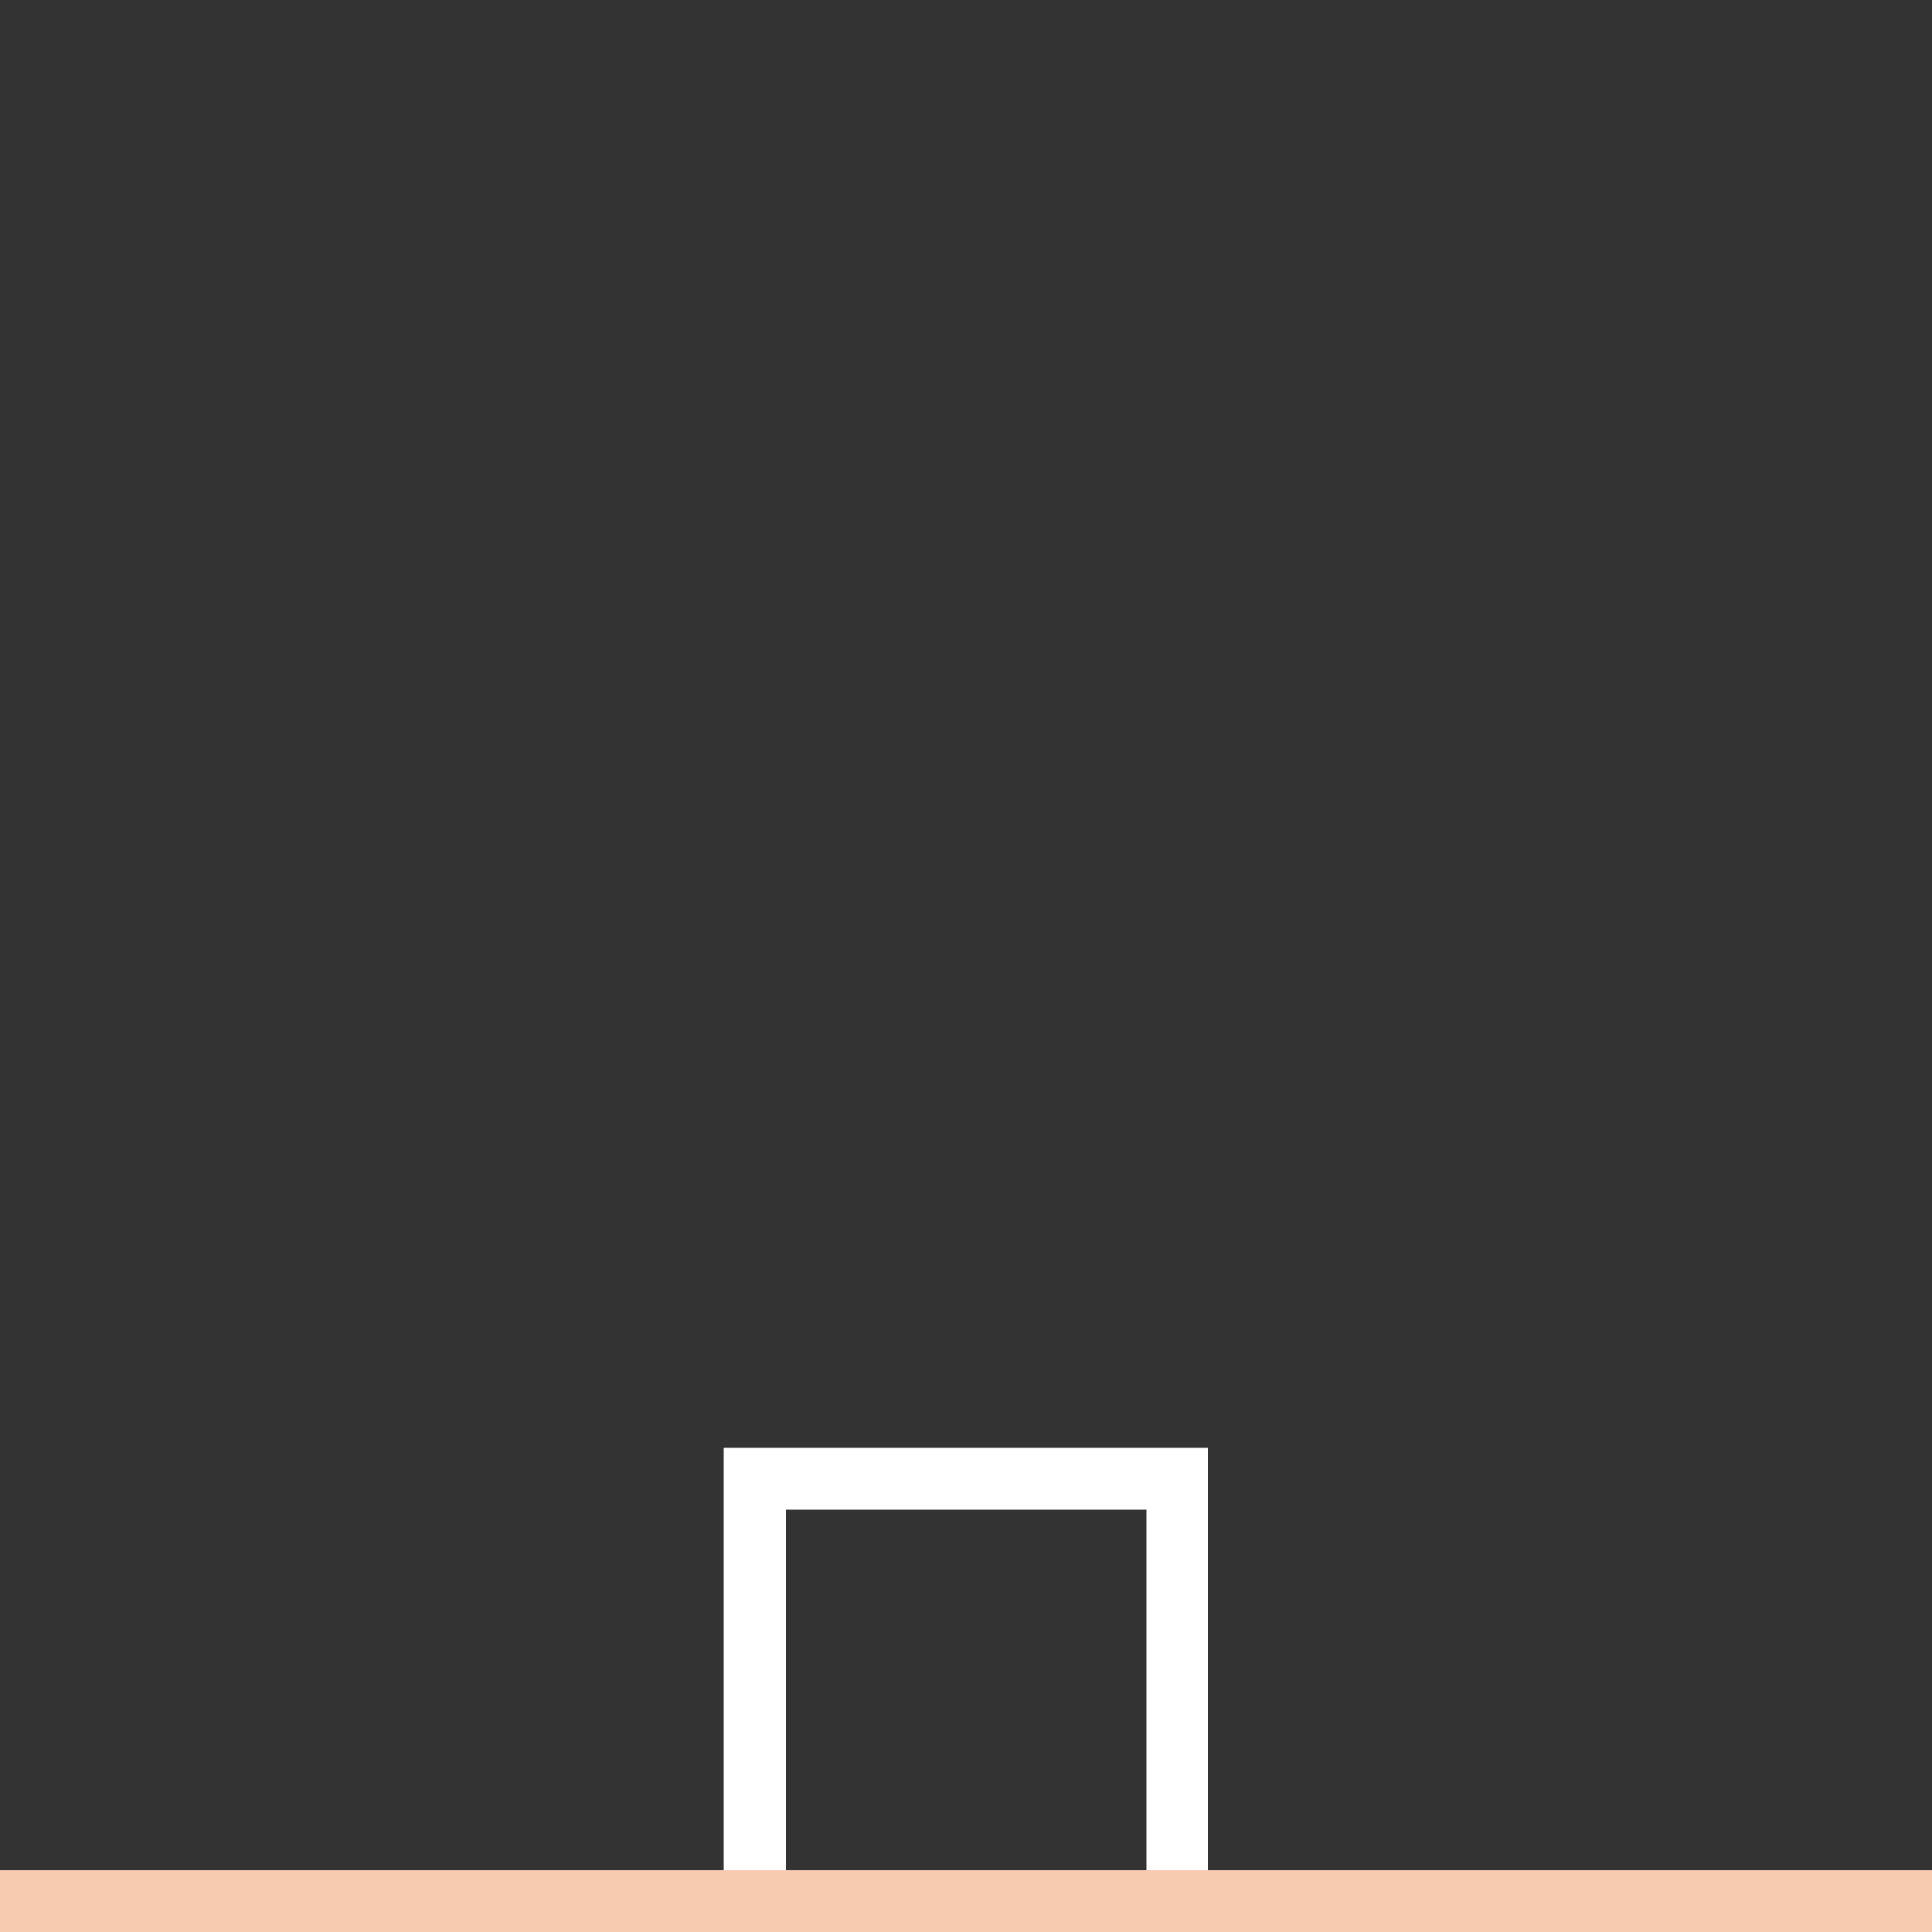
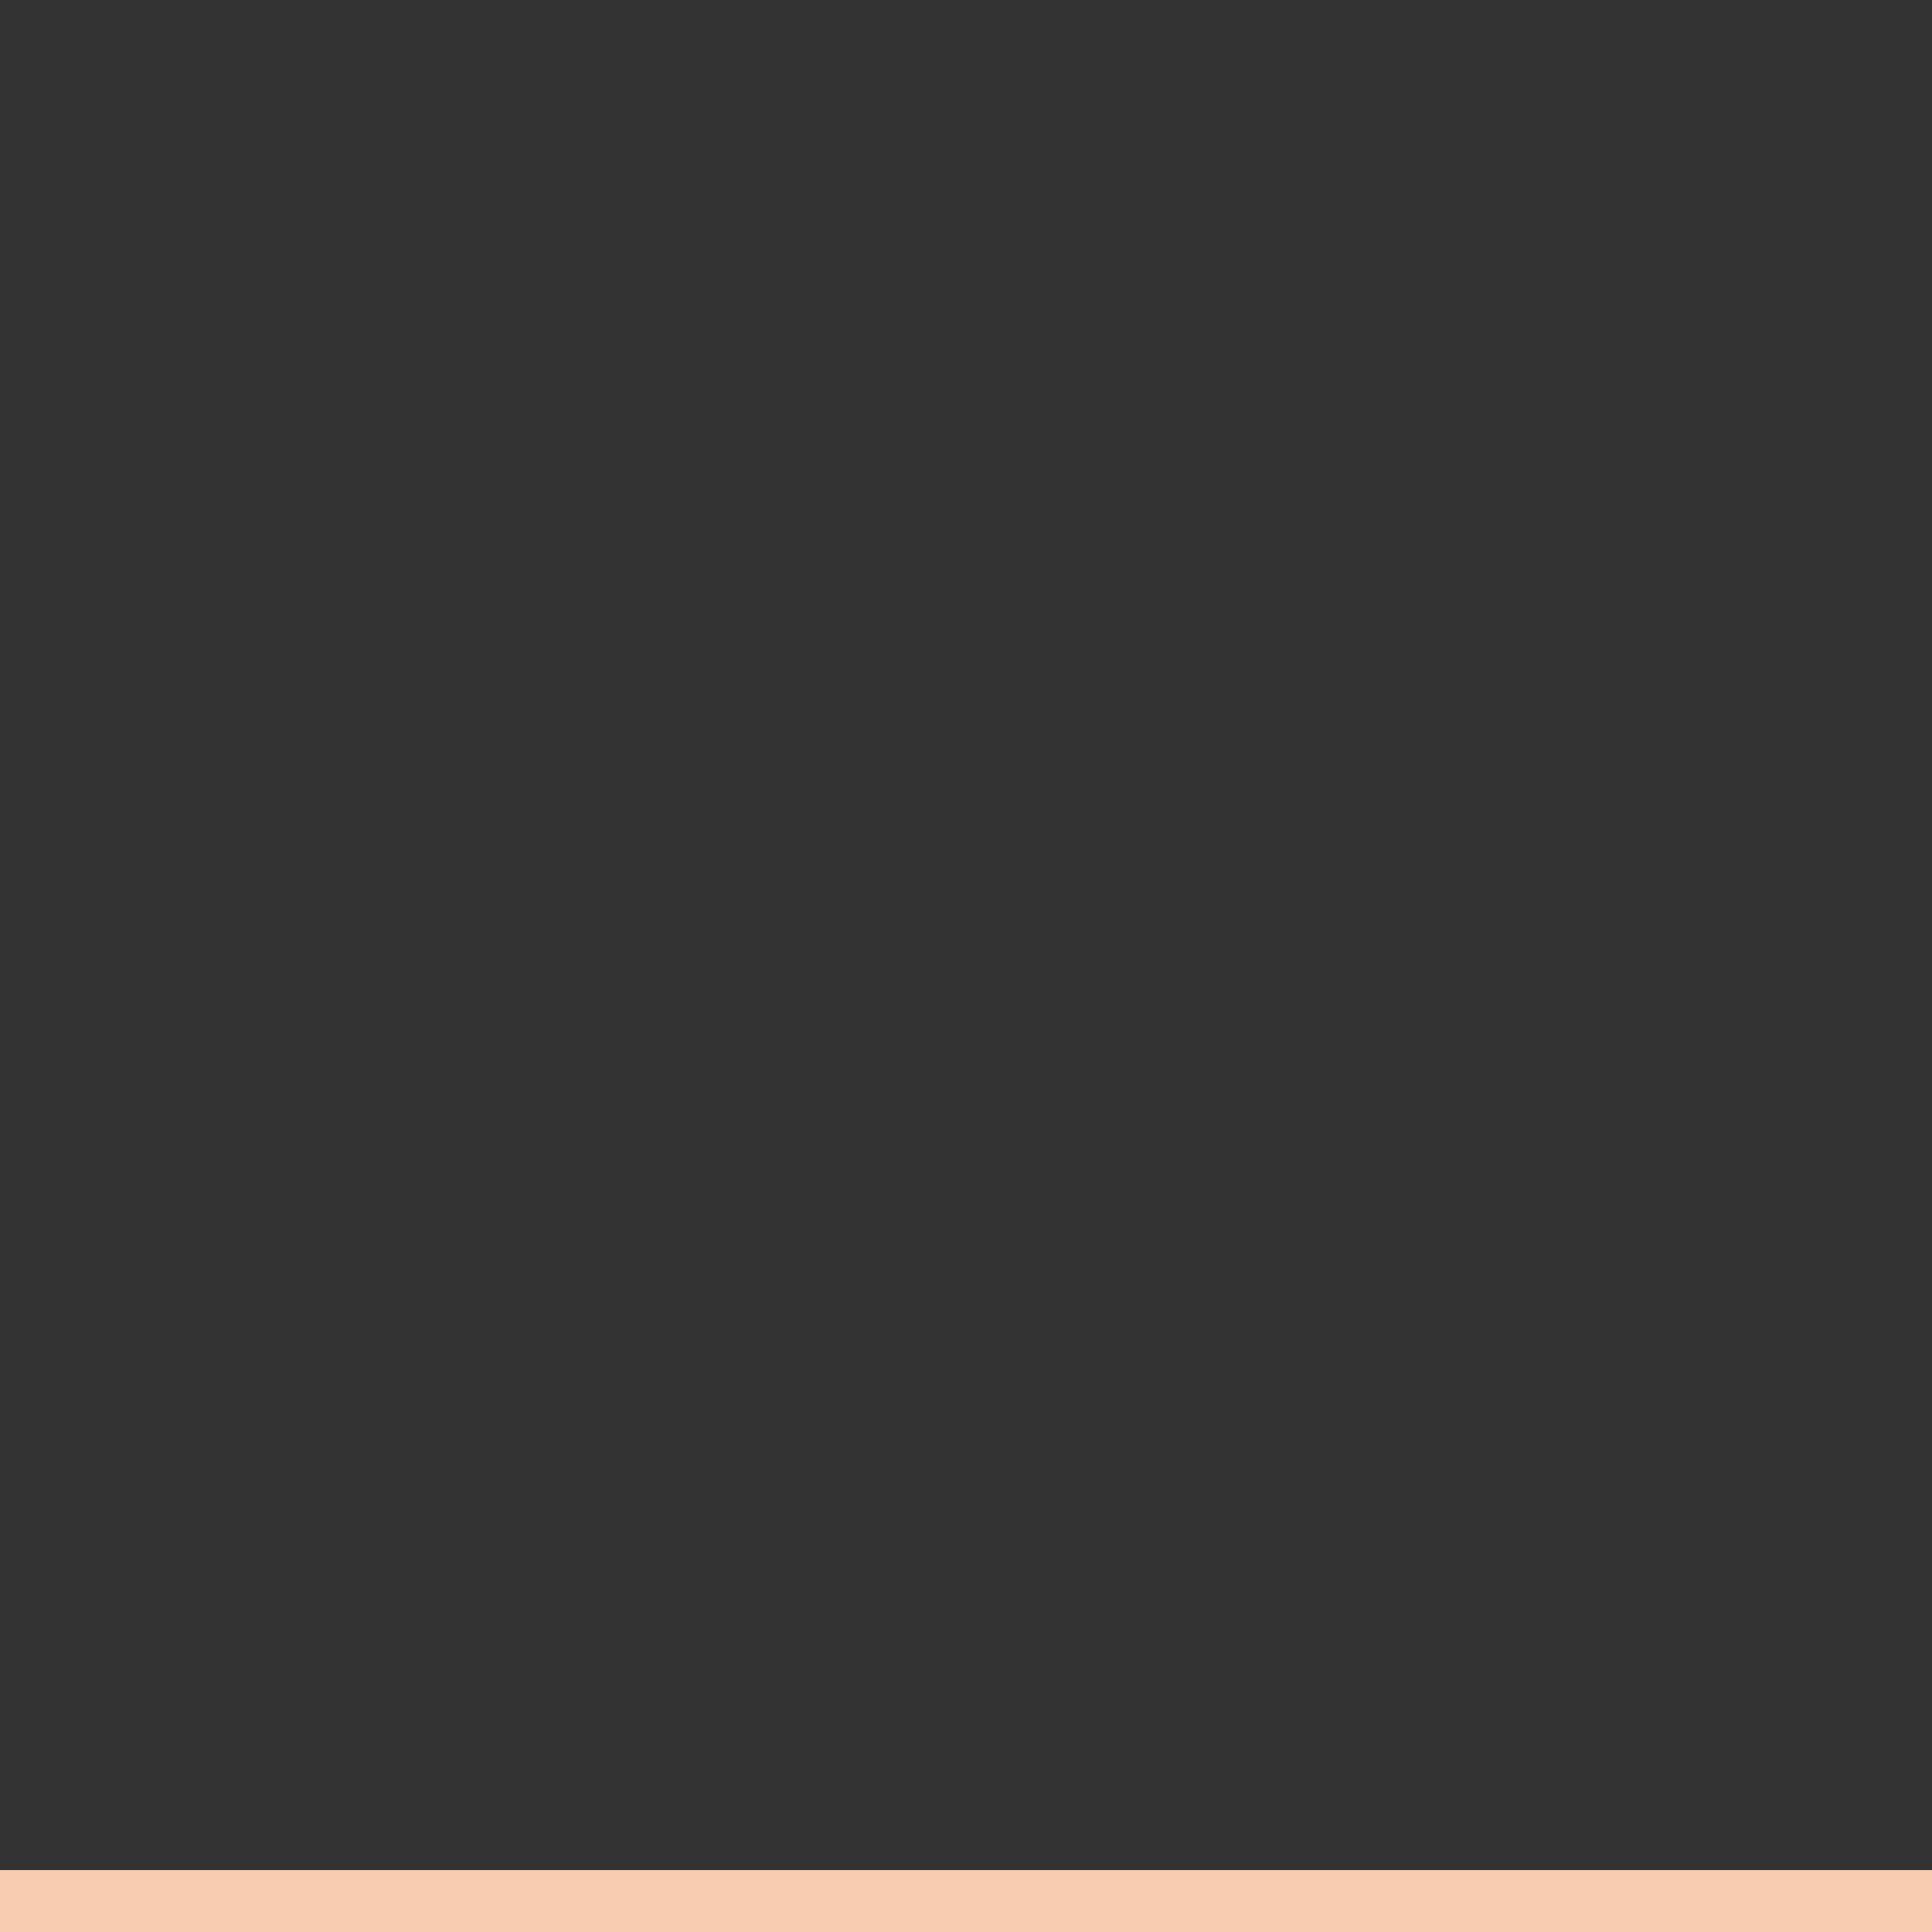
<svg xmlns="http://www.w3.org/2000/svg" version="1.1" id="Layer_1" x="0px" y="0px" viewBox="0 0 500 500" style="enable-background:new 0 0 500 500;" xml:space="preserve">
  <rect x="0" y="0" width="500" height="500" fill="#333333" stroke="none" />
  <style type="text/css">
	.st0{fill:#FFFFFF;}
	.st1{fill:#F7CCB0;}
</style>
  <g>
-     <path class="st0" d="M296.7,390.7V484h-93.3v-93.3H296.7 M312.7,374.7H187.3V500h125.3V374.7L312.7,374.7z" />
-   </g>
+     </g>
  <rect y="484" class="st1" width="500" height="16" />
</svg>